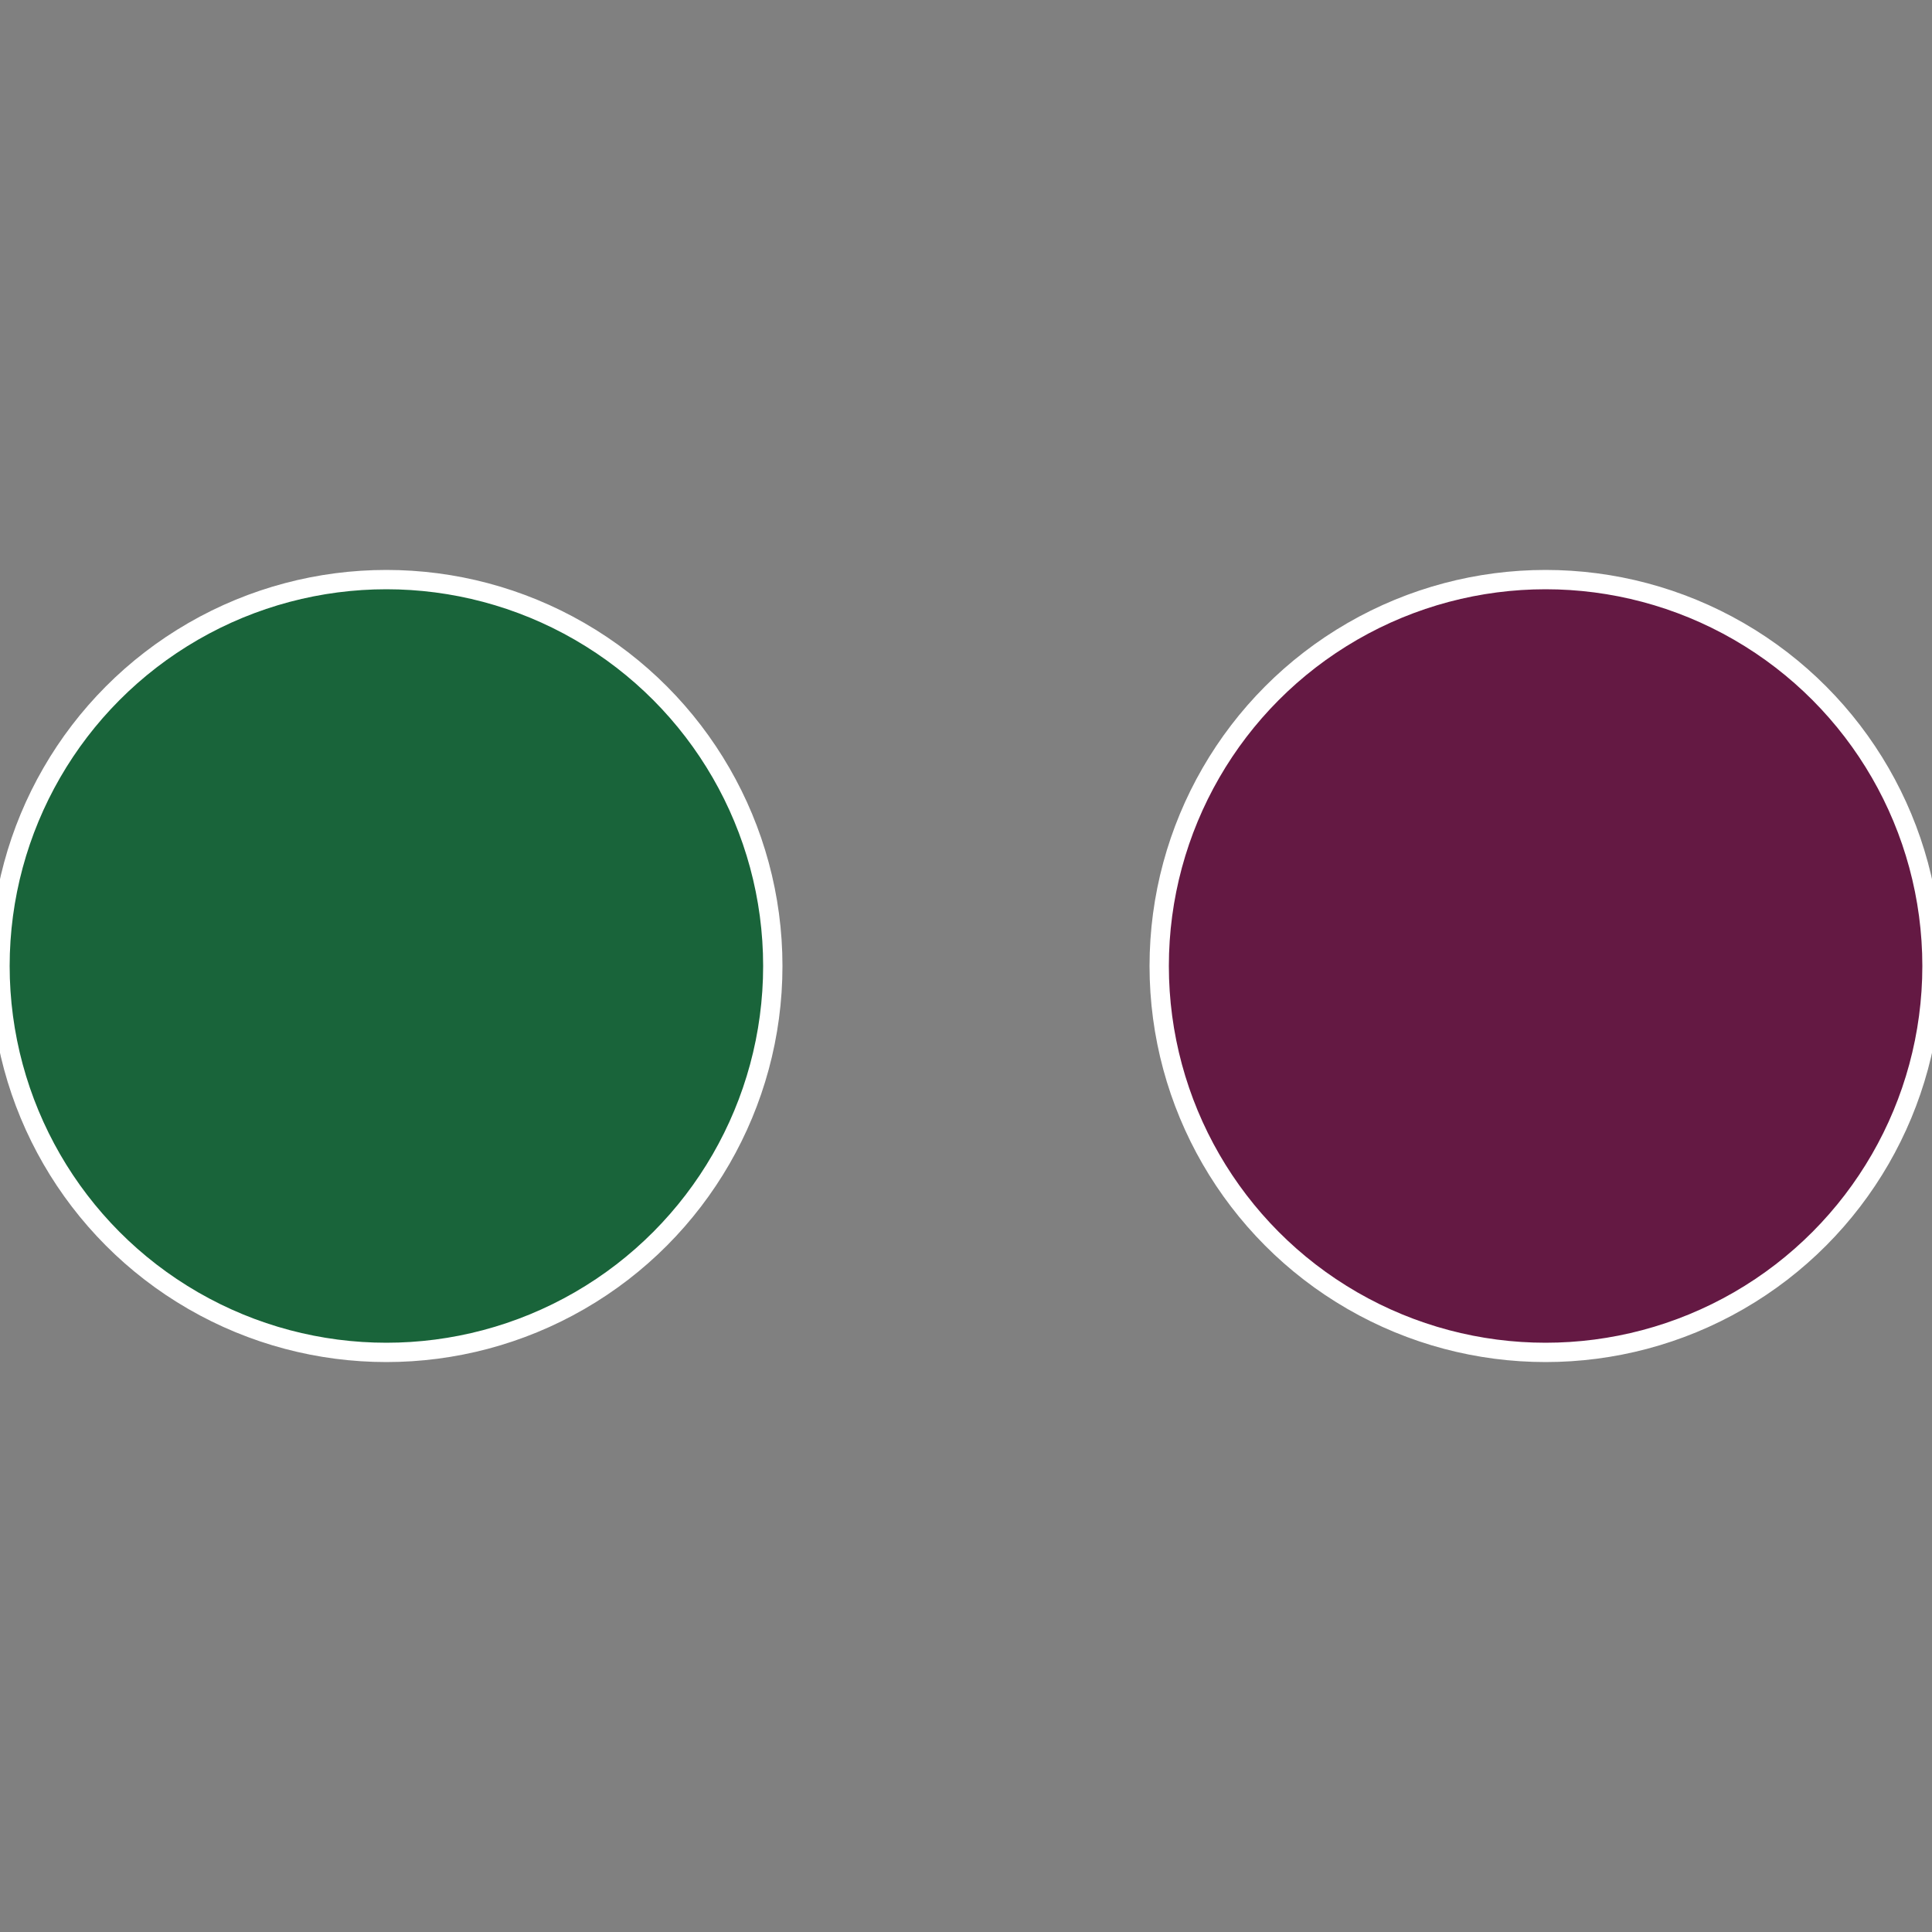
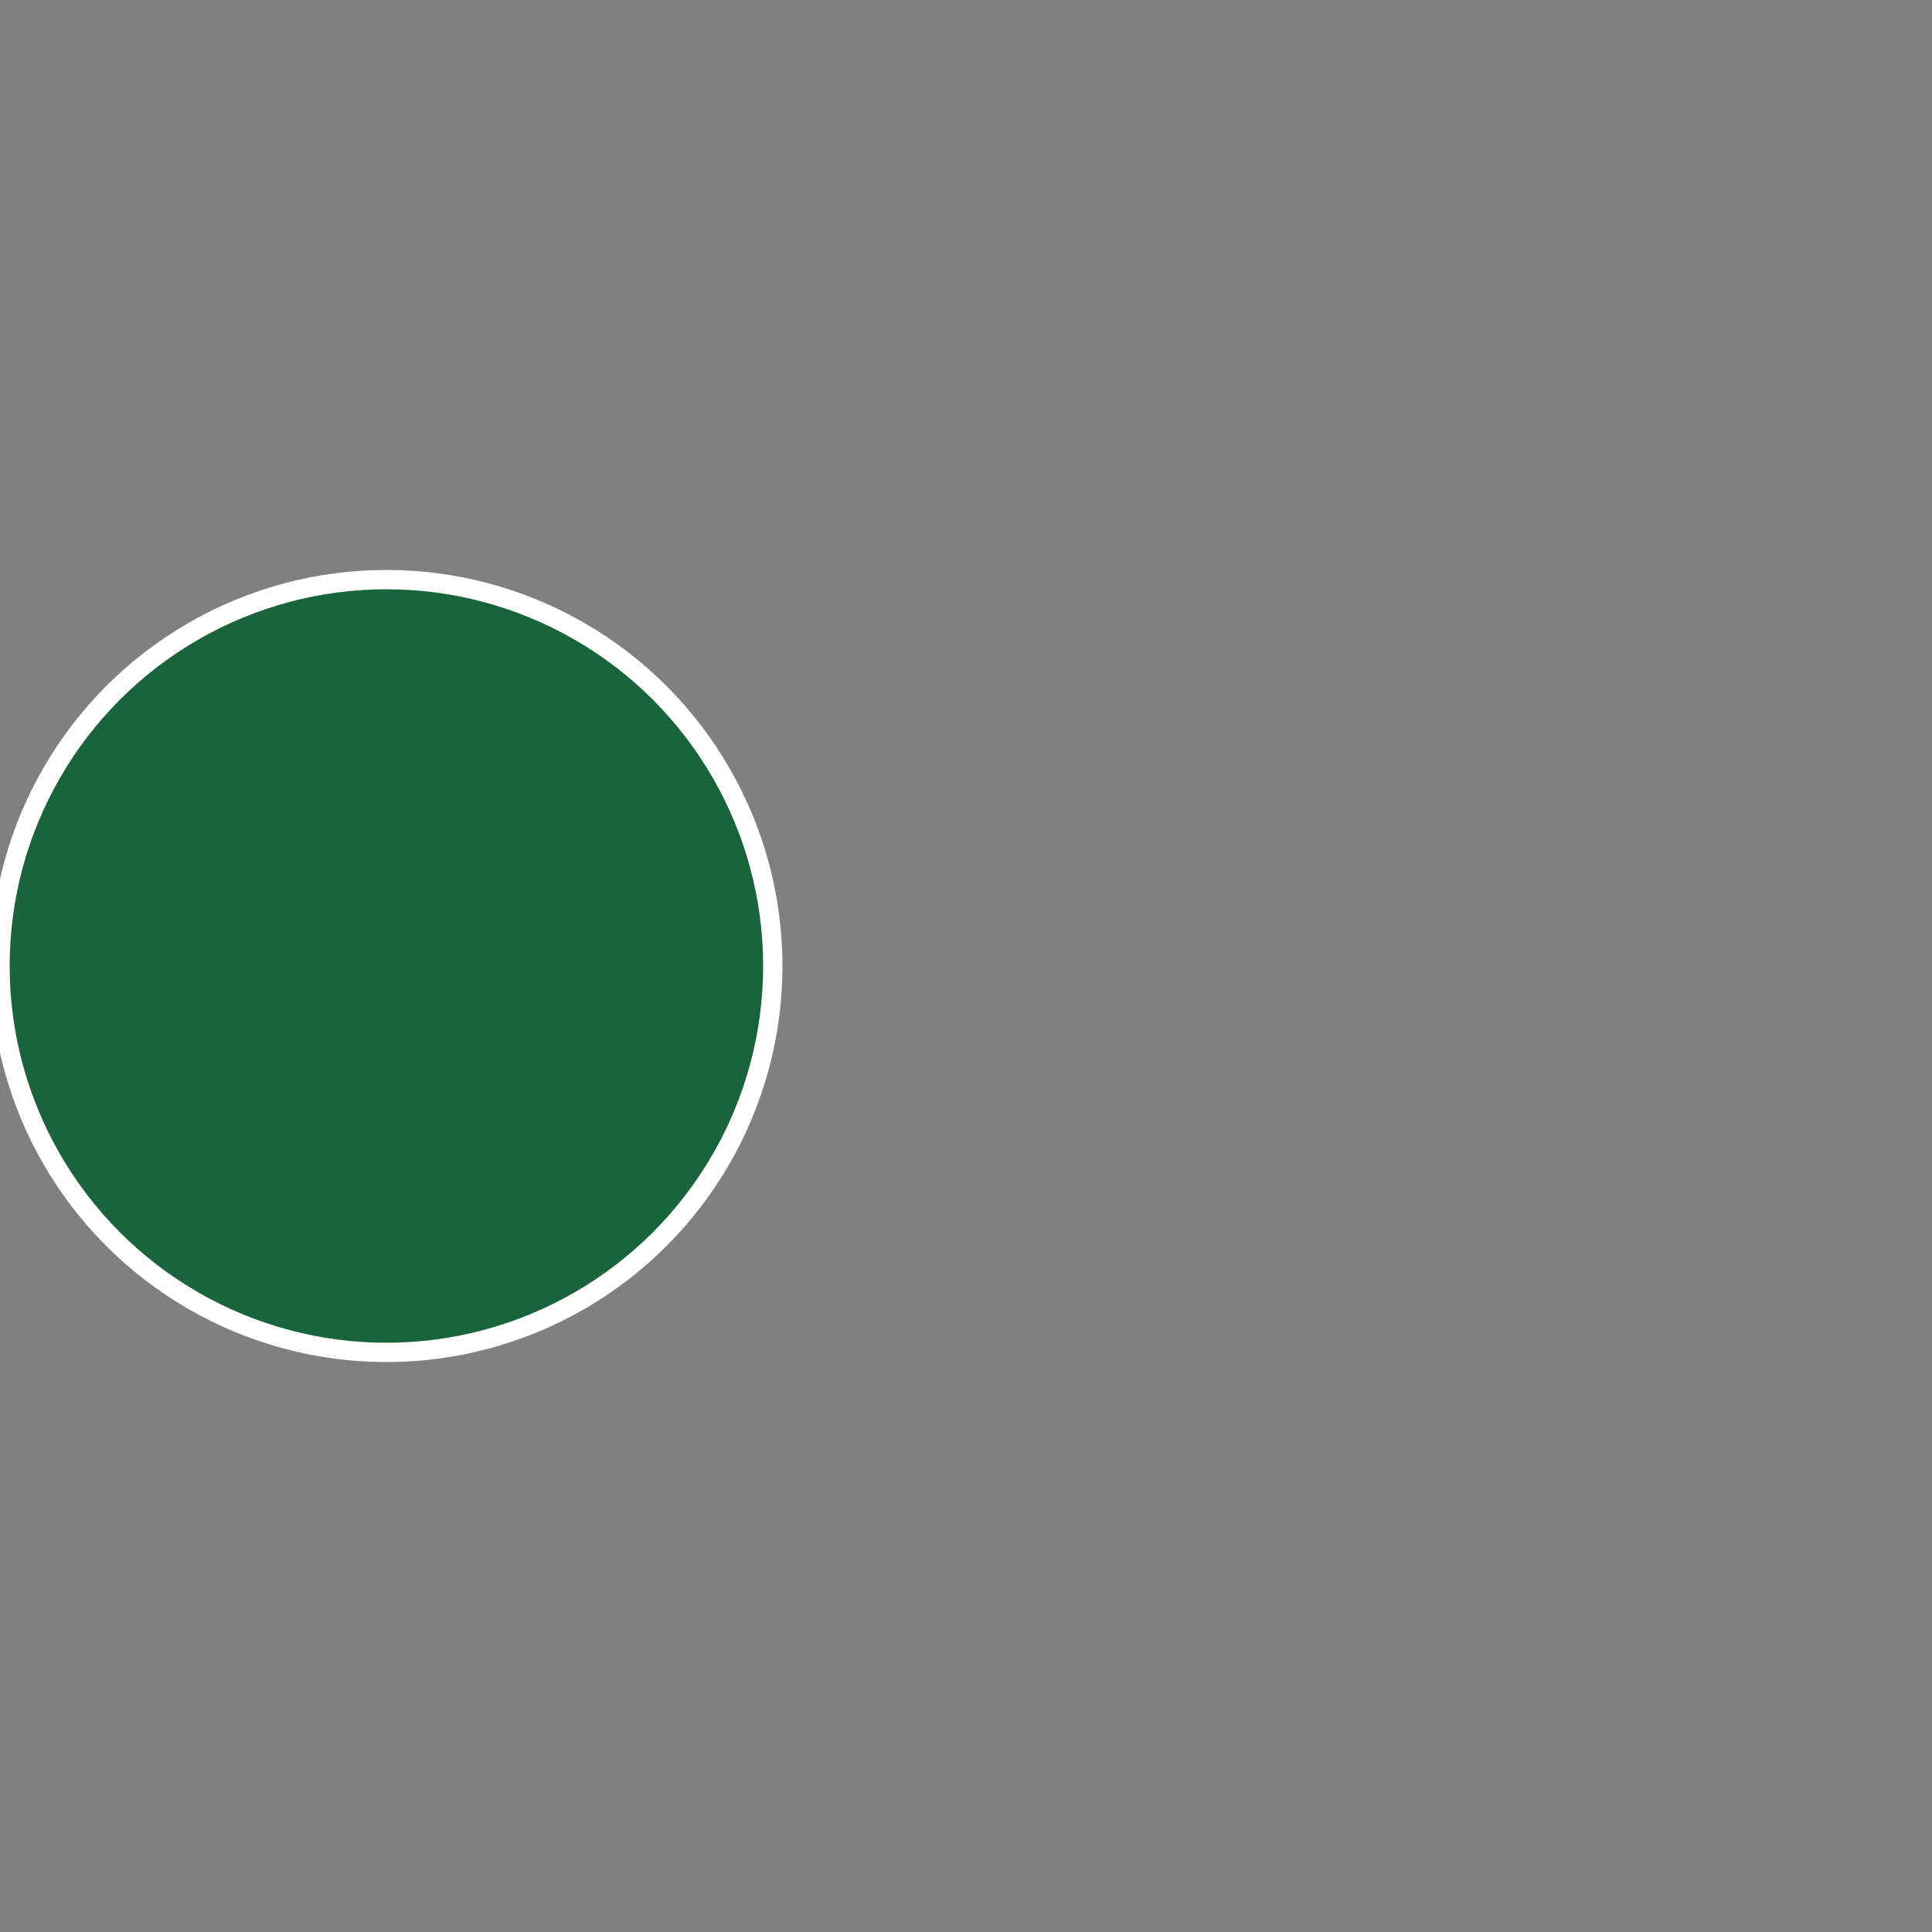
<svg xmlns="http://www.w3.org/2000/svg" width="500" height="500" viewBox="-1 -1 2 2">
  <rect x="-1" y="-1" width="2" height="2" fill="#808080" stroke="none" />
-   <circle cx="0.6" cy="0" r="0.4" fill="#641943" stroke="#fff" stroke-width="1%" />
  <circle cx="-0.6" cy="7.3478807948841E-17" r="0.4" fill="#19643a" stroke="#fff" stroke-width="1%" />
</svg>